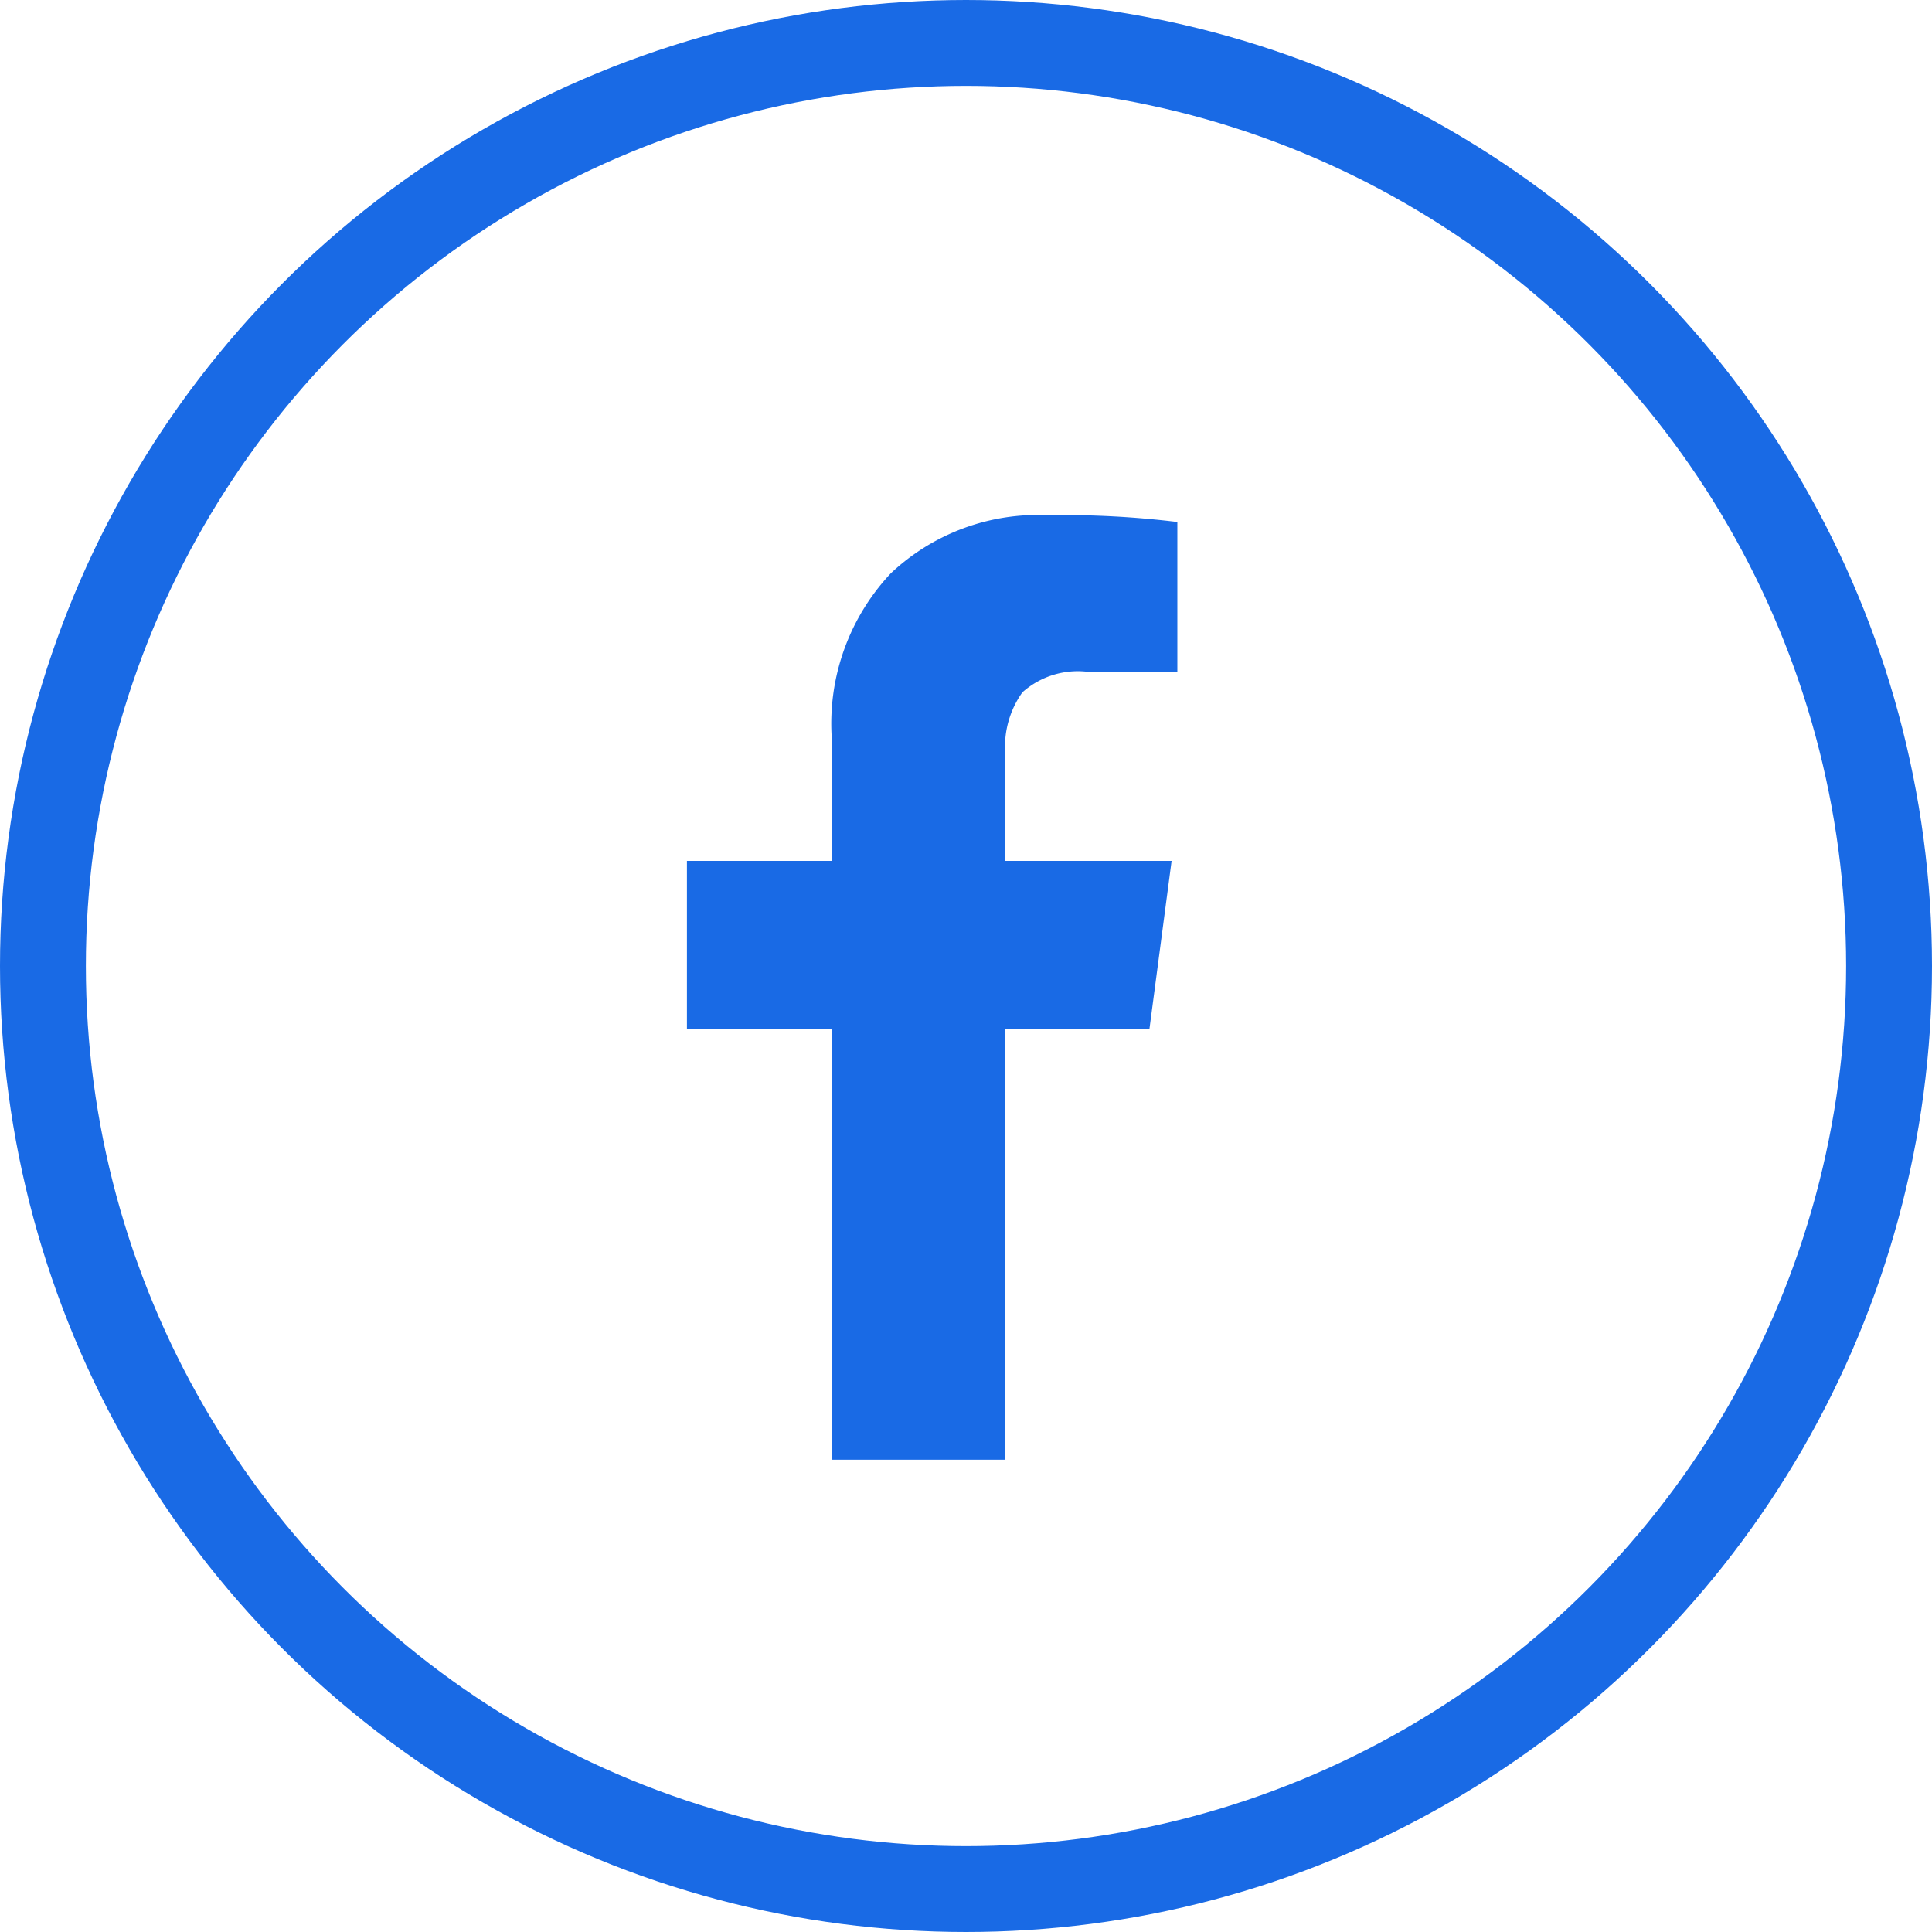
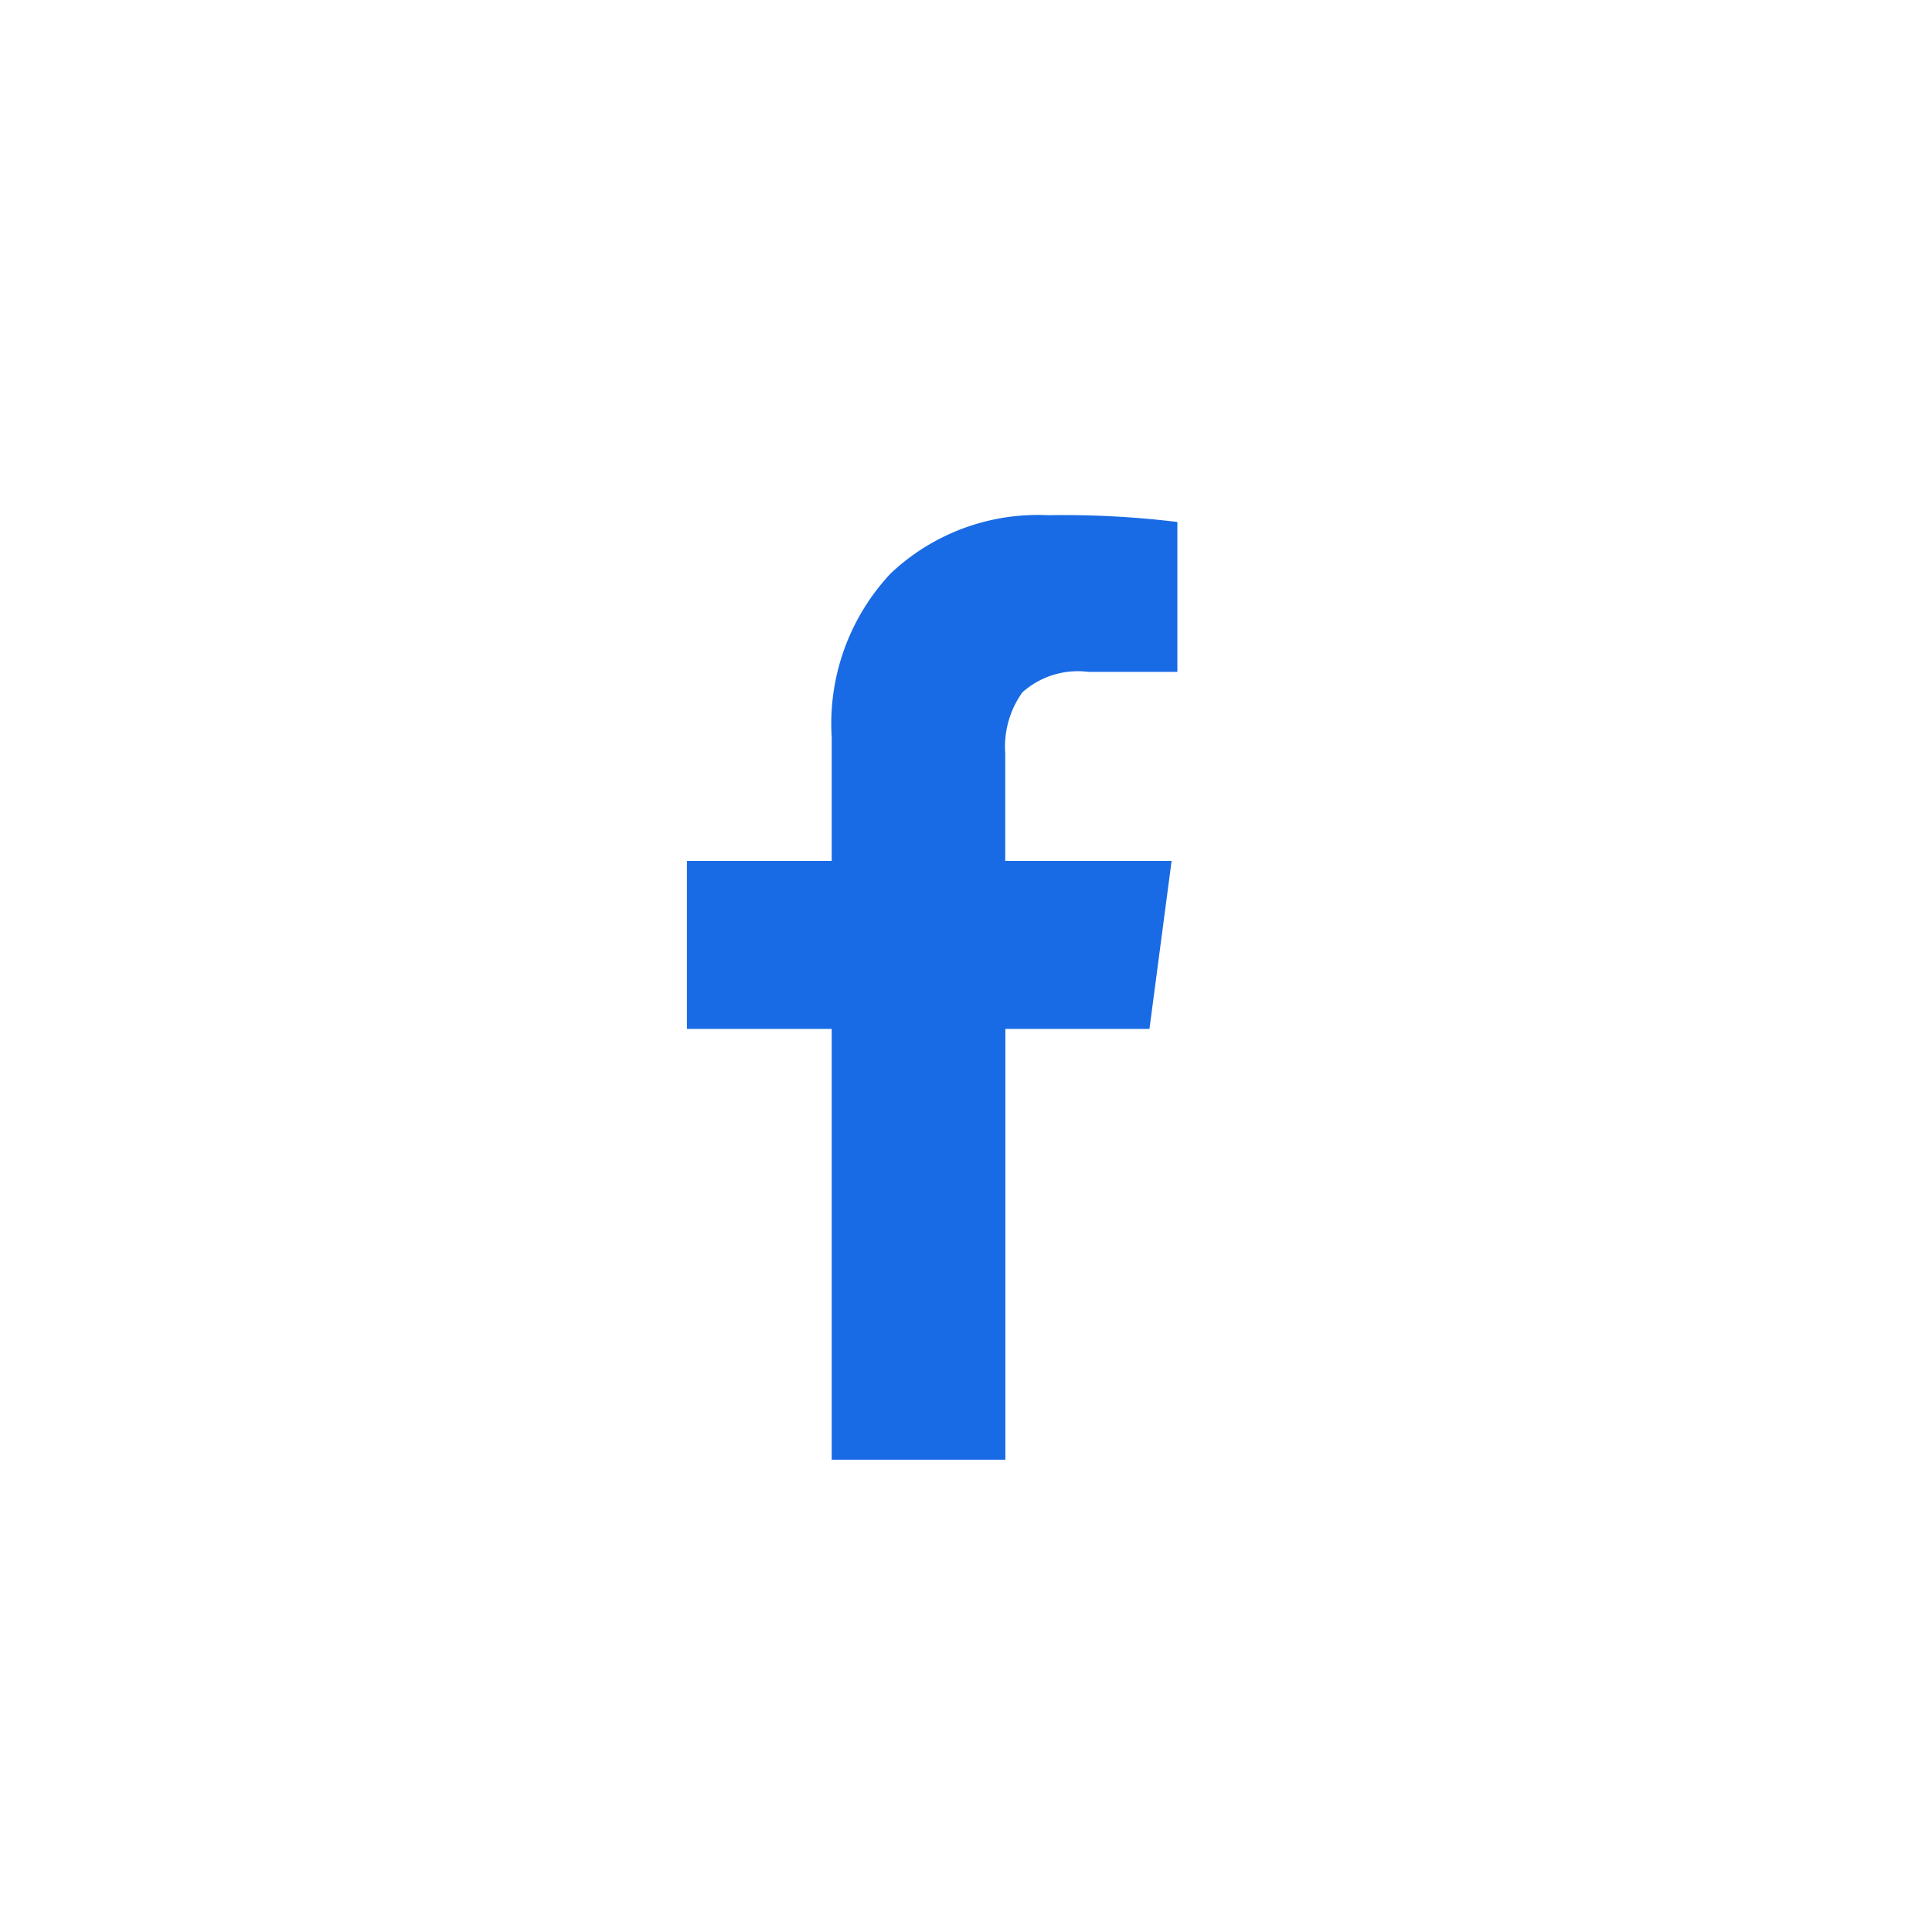
<svg xmlns="http://www.w3.org/2000/svg" width="45" height="45" viewBox="0 0 45 45">
  <g id="Group_2748" data-name="Group 2748" transform="translate(-871 -948)">
    <g id="Ellipse_1" data-name="Ellipse 1" transform="translate(871 948)" fill="none" stroke="#196ae5" stroke-width="2">
      <circle cx="22.5" cy="22.5" r="22.5" stroke="none" />
-       <circle cx="22.5" cy="22.5" r="21.5" fill="none" />
    </g>
    <path id="facebook" d="M11.923.658V4.149H9.847a1.94,1.94,0,0,0-1.533.476,2.182,2.182,0,0,0-.4,1.427v2.5h3.875l-.516,3.913H7.917V22.5H3.872V12.465H.5V8.552H3.872V5.67A5.111,5.111,0,0,1,5.246,1.856,4.99,4.99,0,0,1,8.908.5,21.887,21.887,0,0,1,11.923.658Z" transform="translate(886.5 959.5)" fill="#196ae5" opacity="0.996" />
  </g>
</svg>